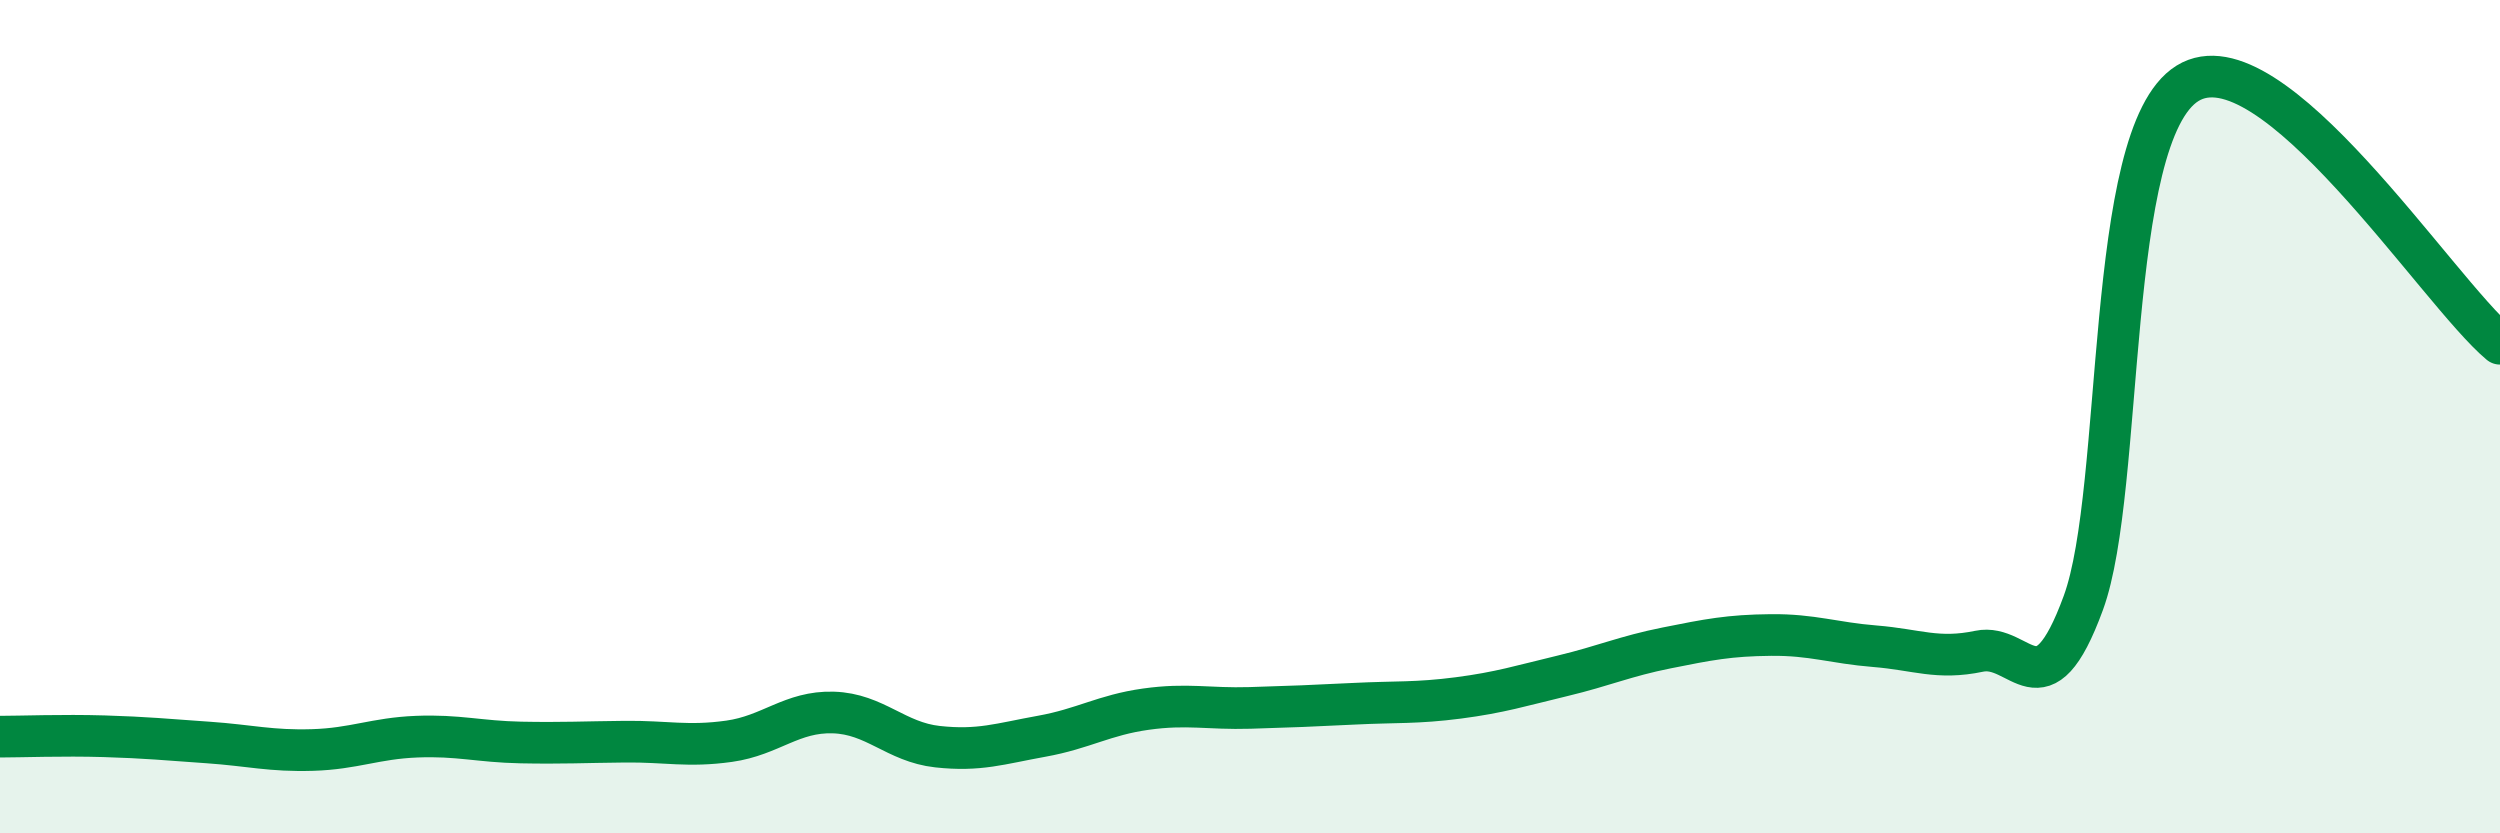
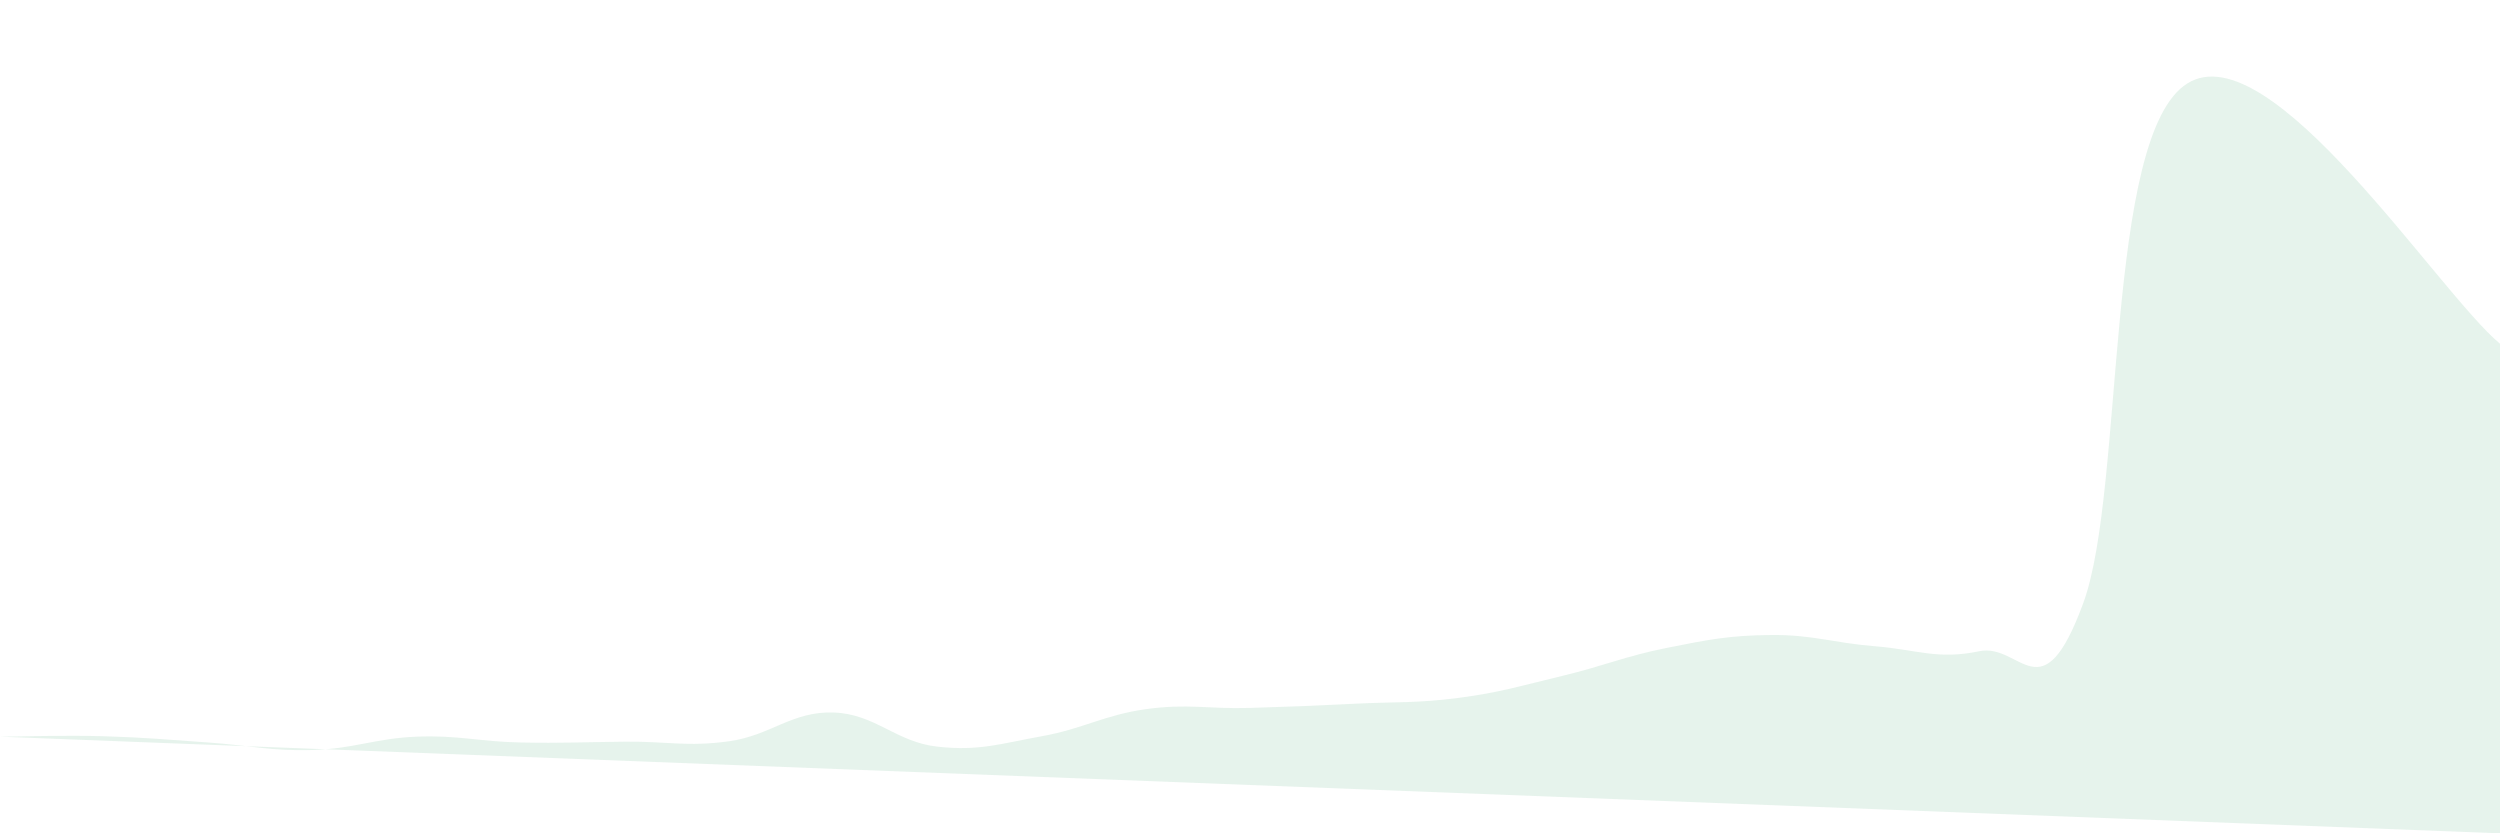
<svg xmlns="http://www.w3.org/2000/svg" width="60" height="20" viewBox="0 0 60 20">
-   <path d="M 0,17.68 C 0.5,17.68 1.5,17.64 2.5,17.67 C 3.5,17.7 4,17.75 5,17.82 C 6,17.89 6.5,18.03 7.5,18 C 8.5,17.97 9,17.72 10,17.68 C 11,17.64 11.5,17.8 12.5,17.82 C 13.5,17.84 14,17.81 15,17.8 C 16,17.79 16.5,17.93 17.5,17.79 C 18.5,17.65 19,17.07 20,17.1 C 21,17.13 21.5,17.81 22.5,17.92 C 23.5,18.03 24,17.85 25,17.67 C 26,17.49 26.5,17.16 27.5,17.02 C 28.5,16.88 29,17.02 30,16.99 C 31,16.96 31.5,16.94 32.5,16.89 C 33.5,16.84 34,16.88 35,16.75 C 36,16.62 36.5,16.46 37.5,16.22 C 38.5,15.98 39,15.75 40,15.55 C 41,15.35 41.5,15.25 42.5,15.24 C 43.5,15.23 44,15.43 45,15.51 C 46,15.59 46.5,15.84 47.5,15.63 C 48.5,15.42 49,17.2 50,14.47 C 51,11.74 50.5,3.24 52.5,2 C 54.5,0.76 58.5,7 60,8.25L60 20L0 20Z" fill="#008740" opacity="0.1" stroke-linecap="round" stroke-linejoin="round" />
-   <path d="M 0,17.68 C 0.5,17.68 1.5,17.64 2.5,17.67 C 3.5,17.7 4,17.75 5,17.82 C 6,17.89 6.5,18.03 7.5,18 C 8.5,17.97 9,17.72 10,17.68 C 11,17.64 11.5,17.8 12.5,17.82 C 13.5,17.84 14,17.81 15,17.8 C 16,17.79 16.5,17.93 17.5,17.79 C 18.5,17.65 19,17.07 20,17.1 C 21,17.13 21.5,17.81 22.5,17.92 C 23.5,18.03 24,17.85 25,17.67 C 26,17.49 26.5,17.16 27.5,17.02 C 28.5,16.88 29,17.02 30,16.99 C 31,16.96 31.5,16.94 32.5,16.89 C 33.5,16.84 34,16.88 35,16.75 C 36,16.62 36.5,16.46 37.5,16.22 C 38.5,15.98 39,15.75 40,15.55 C 41,15.35 41.5,15.25 42.5,15.24 C 43.5,15.23 44,15.43 45,15.51 C 46,15.59 46.5,15.84 47.5,15.63 C 48.5,15.42 49,17.2 50,14.47 C 51,11.74 50.5,3.24 52.5,2 C 54.5,0.76 58.5,7 60,8.25" stroke="#008740" stroke-width="1" fill="none" stroke-linecap="round" stroke-linejoin="round" />
+   <path d="M 0,17.68 C 0.5,17.68 1.5,17.64 2.5,17.67 C 3.5,17.7 4,17.75 5,17.82 C 6,17.89 6.5,18.03 7.5,18 C 8.5,17.97 9,17.72 10,17.68 C 11,17.64 11.5,17.8 12.5,17.82 C 13.5,17.84 14,17.81 15,17.8 C 16,17.79 16.5,17.93 17.5,17.79 C 18.5,17.65 19,17.07 20,17.1 C 21,17.13 21.5,17.81 22.5,17.92 C 23.5,18.03 24,17.85 25,17.67 C 26,17.49 26.5,17.16 27.5,17.02 C 28.5,16.88 29,17.02 30,16.99 C 31,16.96 31.5,16.94 32.5,16.89 C 33.5,16.84 34,16.88 35,16.75 C 36,16.62 36.5,16.46 37.5,16.22 C 38.5,15.98 39,15.75 40,15.55 C 41,15.35 41.5,15.25 42.5,15.24 C 43.5,15.23 44,15.43 45,15.51 C 46,15.59 46.5,15.84 47.5,15.63 C 48.5,15.42 49,17.2 50,14.47 C 51,11.74 50.5,3.24 52.5,2 C 54.5,0.76 58.5,7 60,8.25L60 20Z" fill="#008740" opacity="0.1" stroke-linecap="round" stroke-linejoin="round" />
</svg>